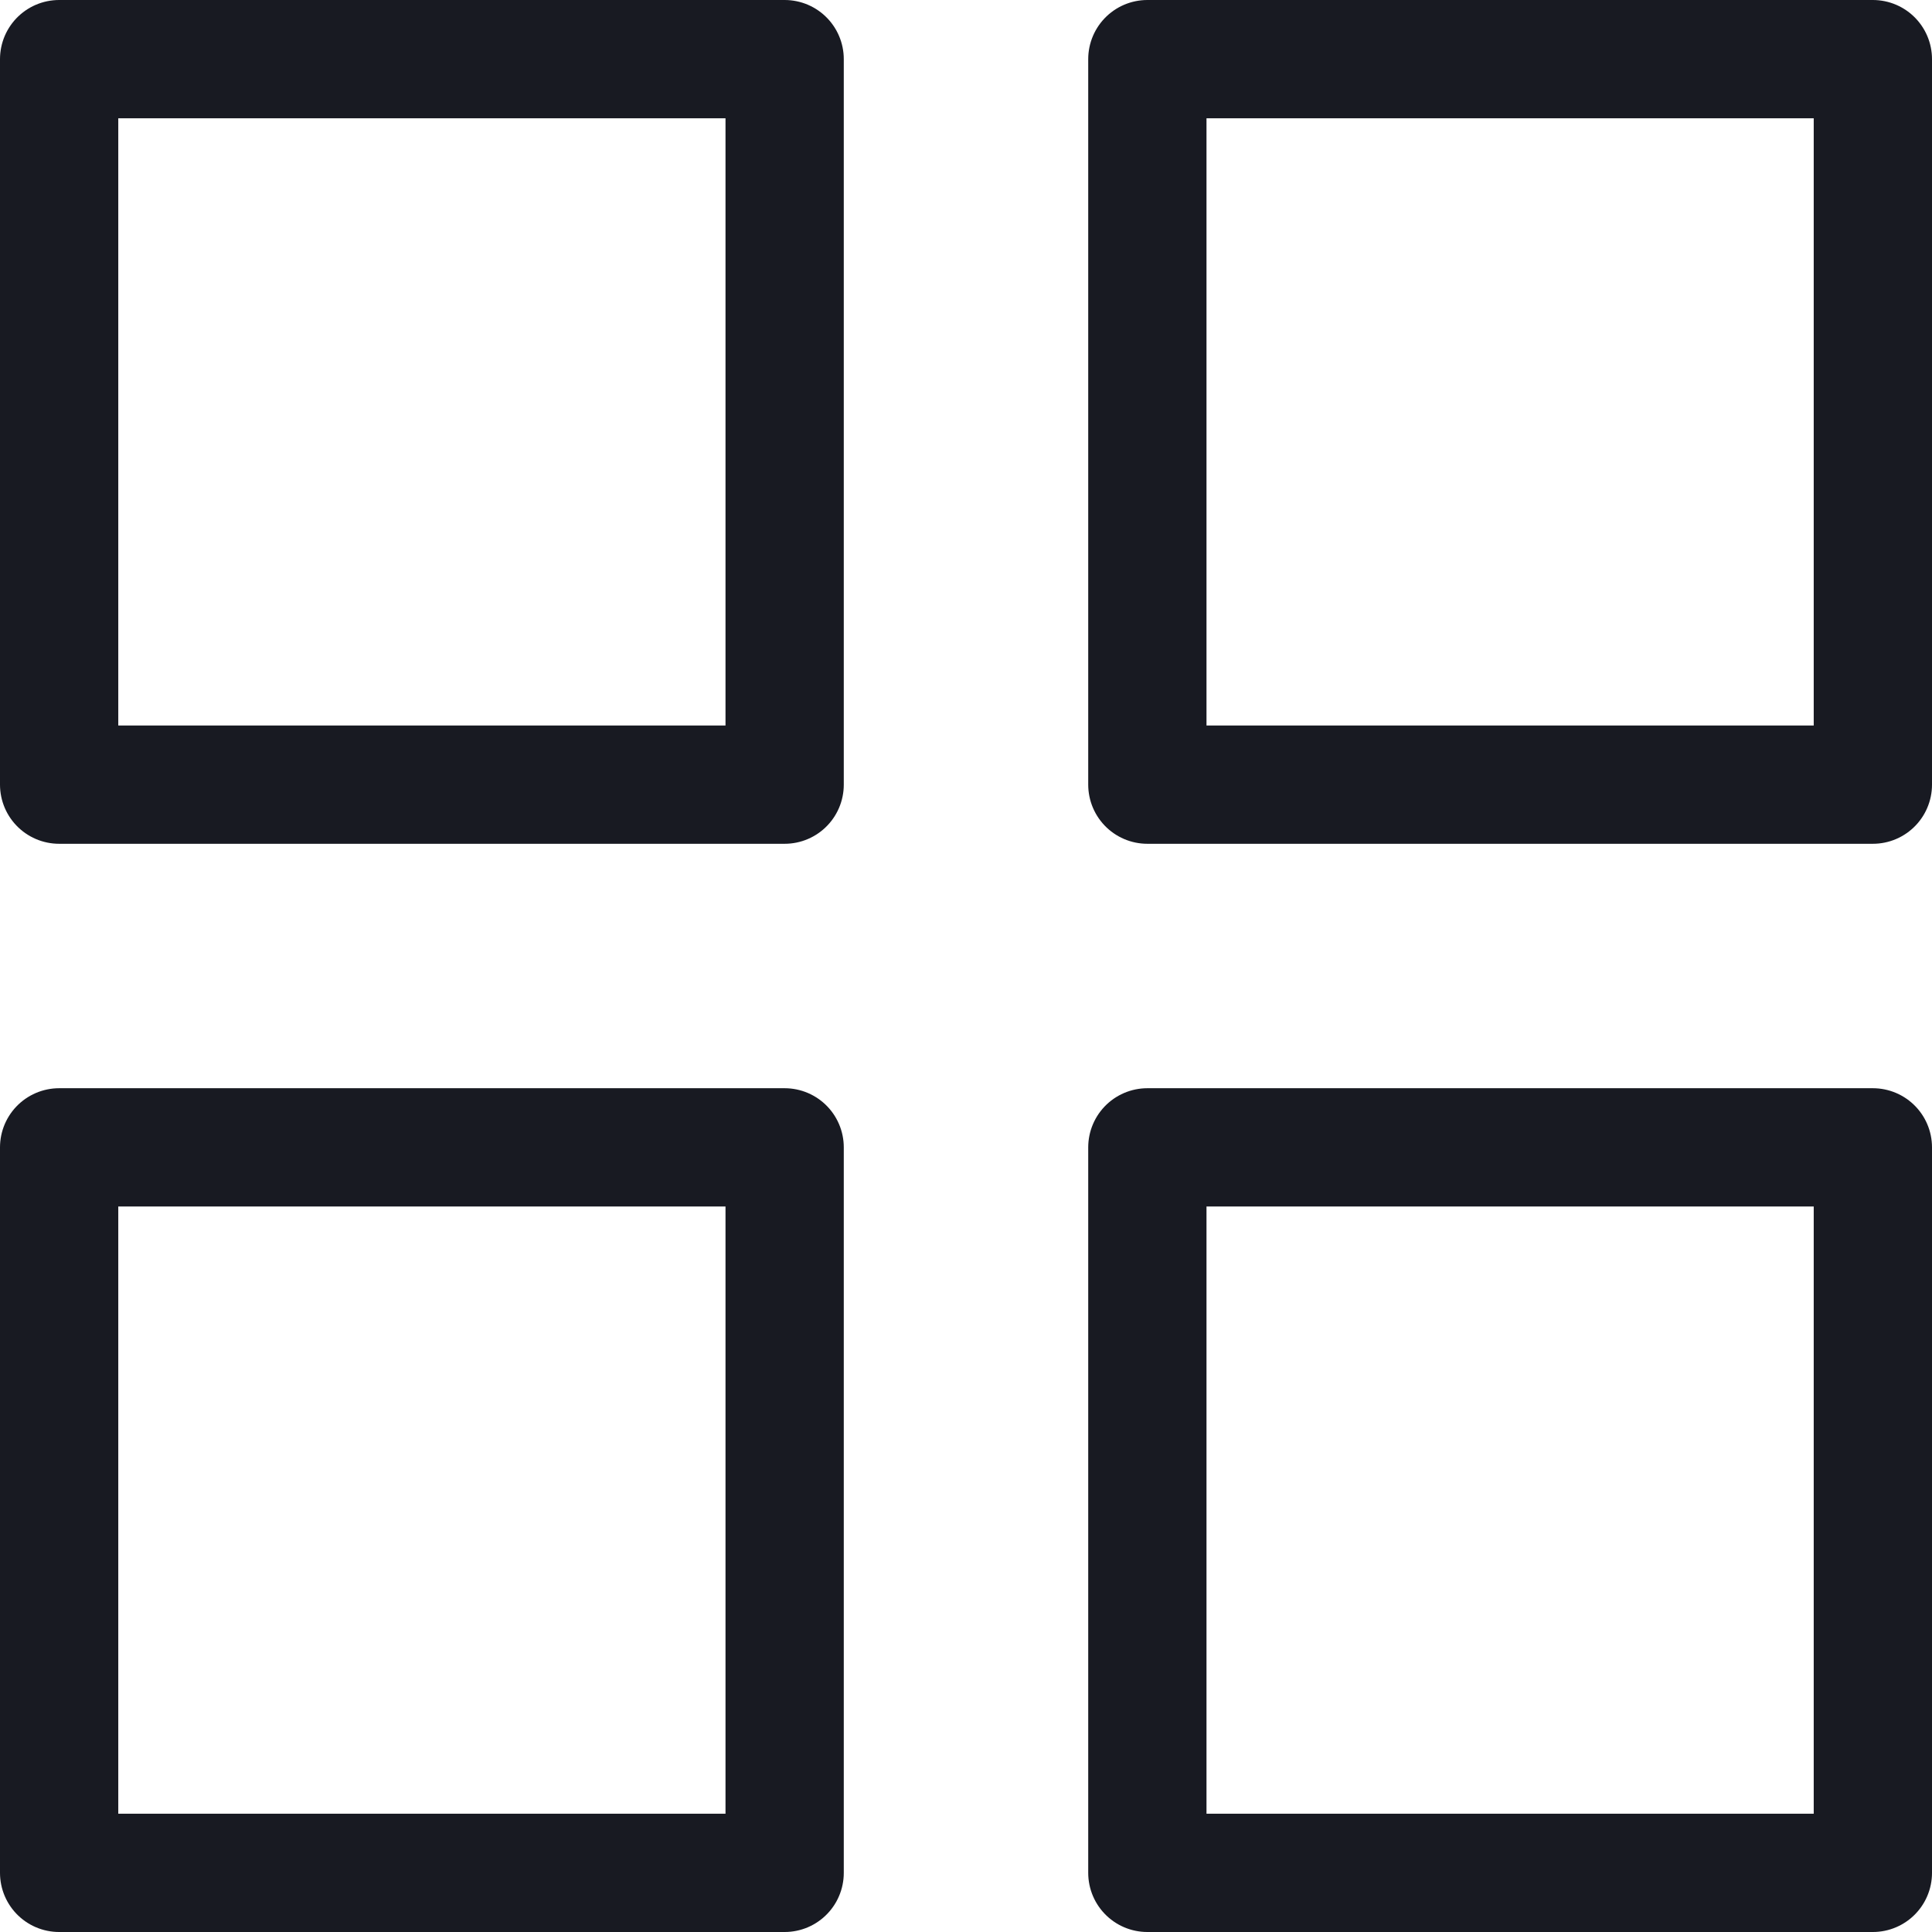
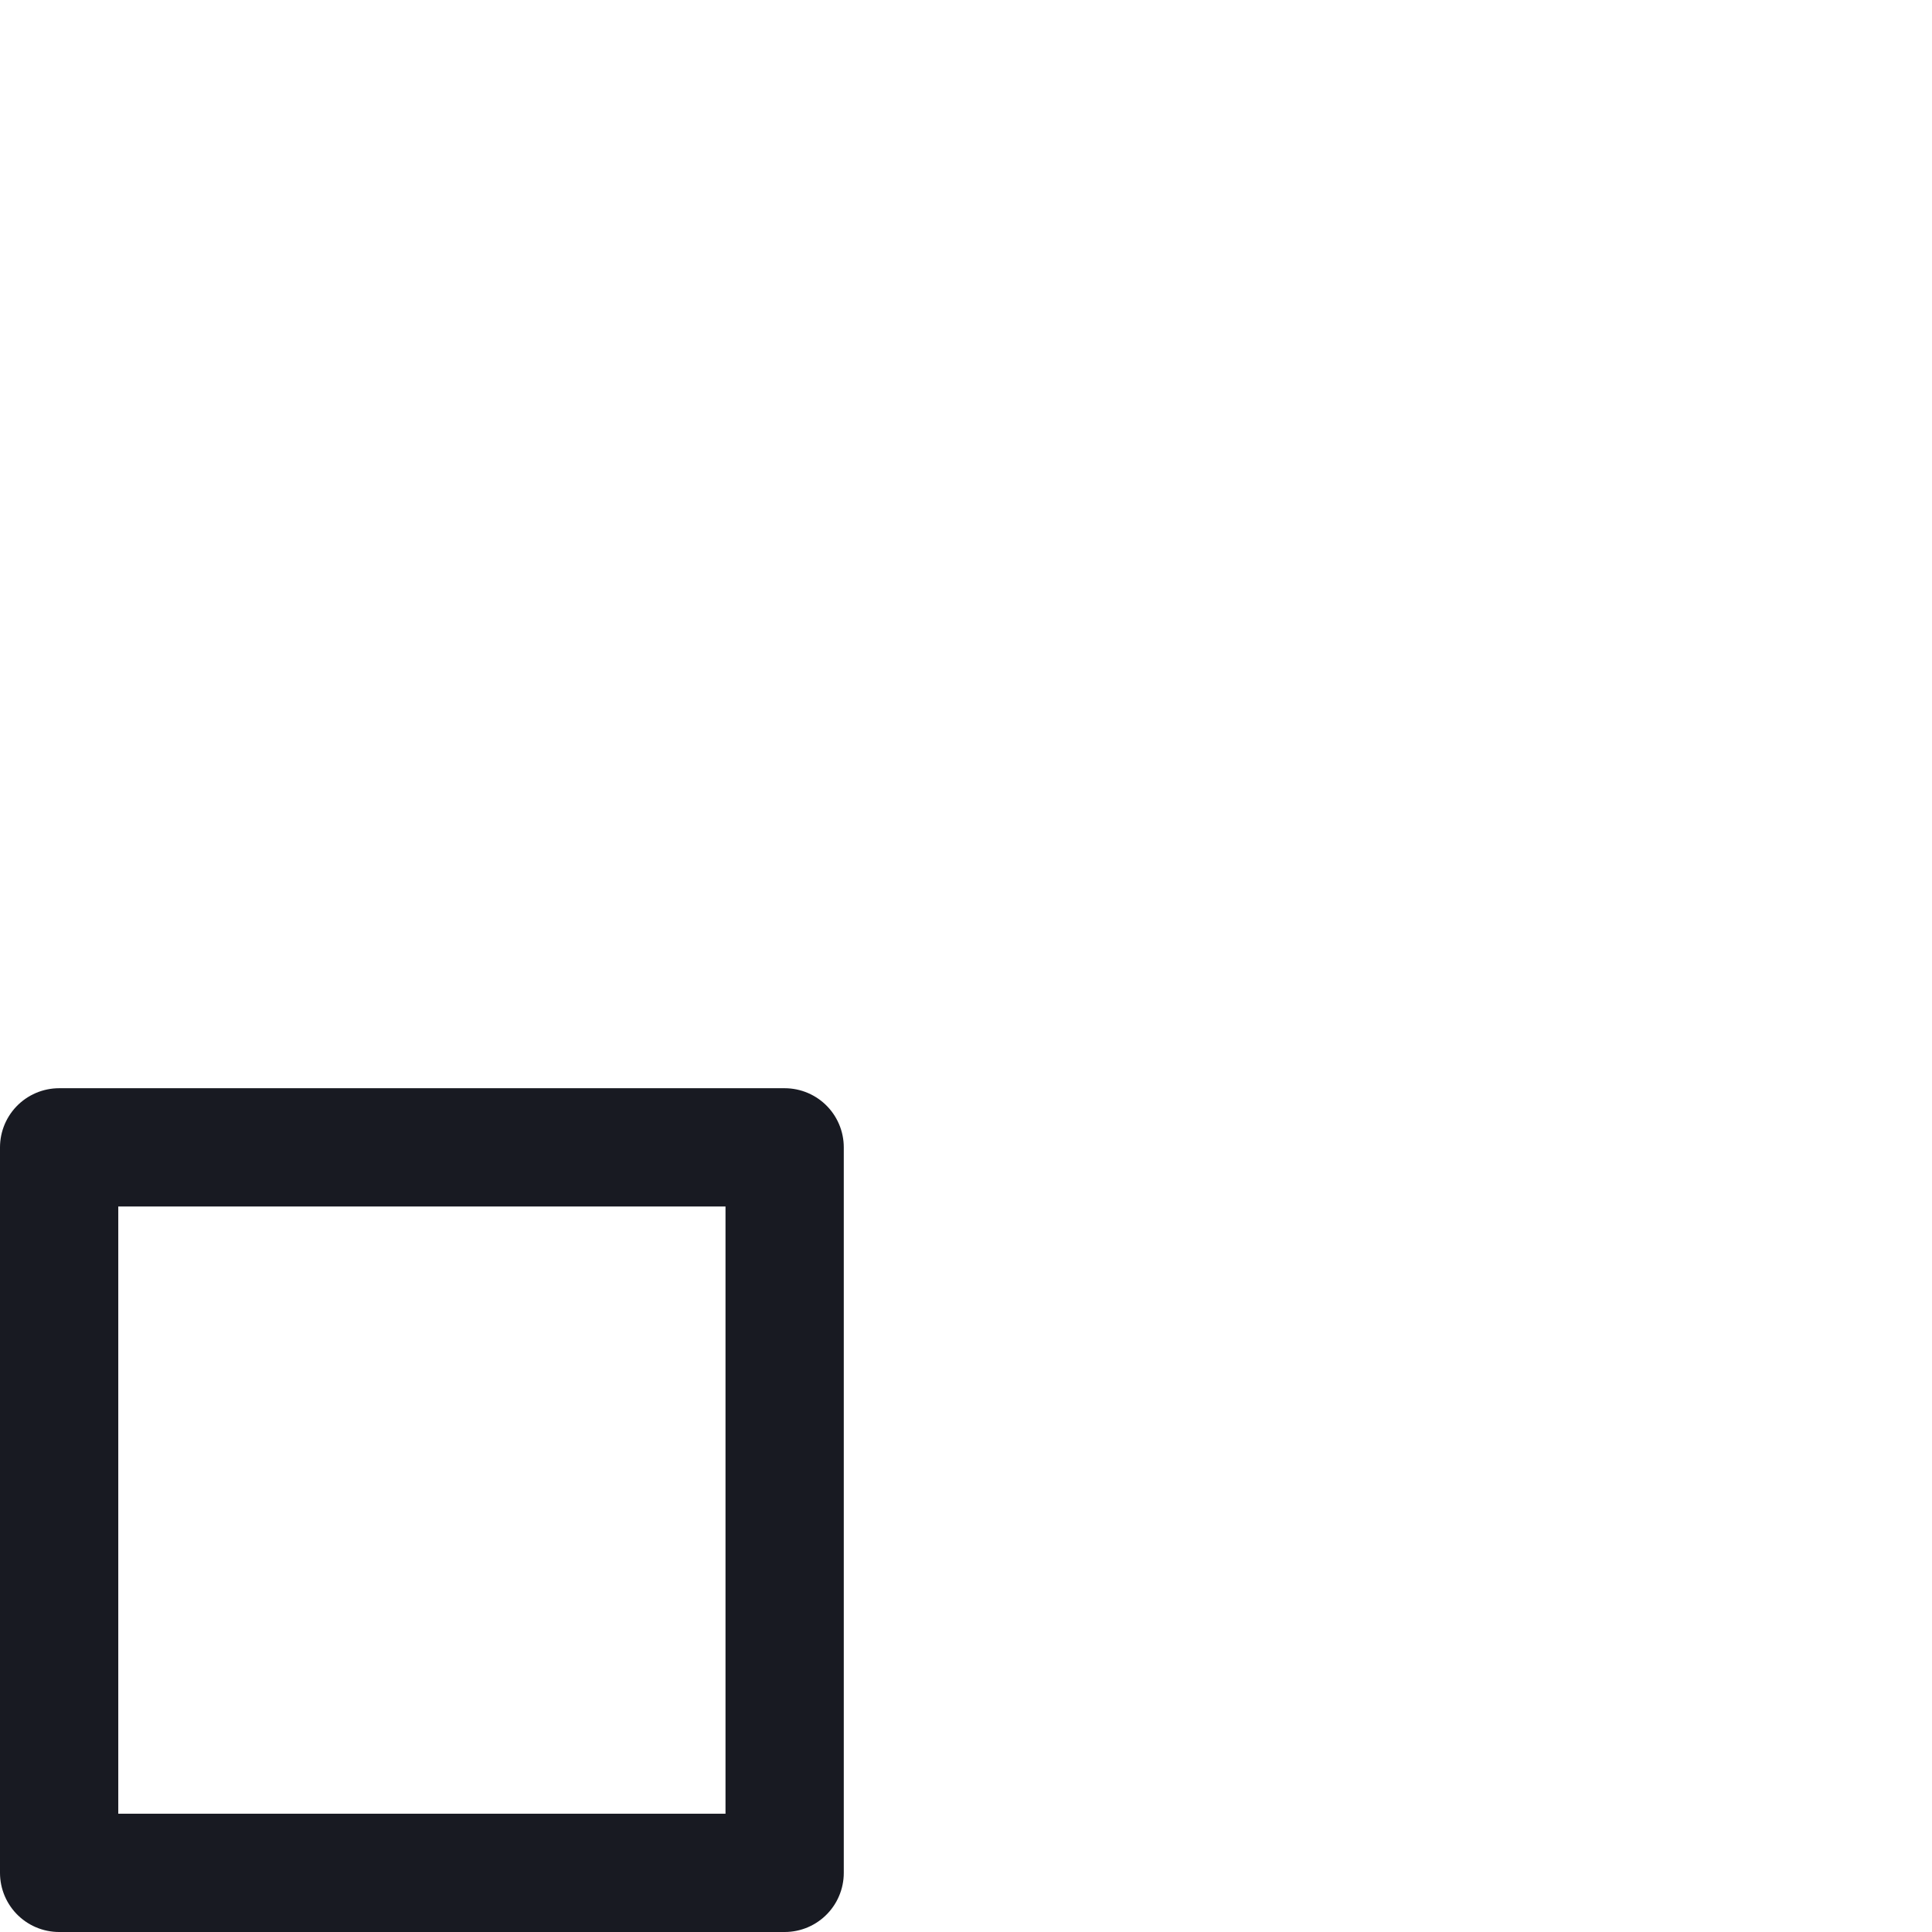
<svg xmlns="http://www.w3.org/2000/svg" width="49.004" height="49.004" viewBox="0 0 49.004 49.004">
  <g id="Group_27286" data-name="Group 27286" transform="translate(-189.5 -2853.916)">
-     <rect id="Rectangle_9687" data-name="Rectangle 9687" width="18.402" height="18.402" transform="translate(191 2855.416)" fill="none" stroke="#181a22" stroke-linecap="round" stroke-linejoin="round" stroke-width="3" />
-     <rect id="Rectangle_9688" data-name="Rectangle 9688" width="18.402" height="18.402" transform="translate(218.602 2855.416)" fill="none" stroke="#181a22" stroke-linecap="round" stroke-linejoin="round" stroke-width="3" />
-     <rect id="Rectangle_9689" data-name="Rectangle 9689" width="18.402" height="18.402" transform="translate(218.602 2883.018)" fill="none" stroke="#181a22" stroke-linecap="round" stroke-linejoin="round" stroke-width="3" />
    <rect id="Rectangle_9690" data-name="Rectangle 9690" width="18.402" height="18.402" transform="translate(191 2883.018)" fill="none" stroke="#181a22" stroke-linecap="round" stroke-linejoin="round" stroke-width="3" />
  </g>
</svg>